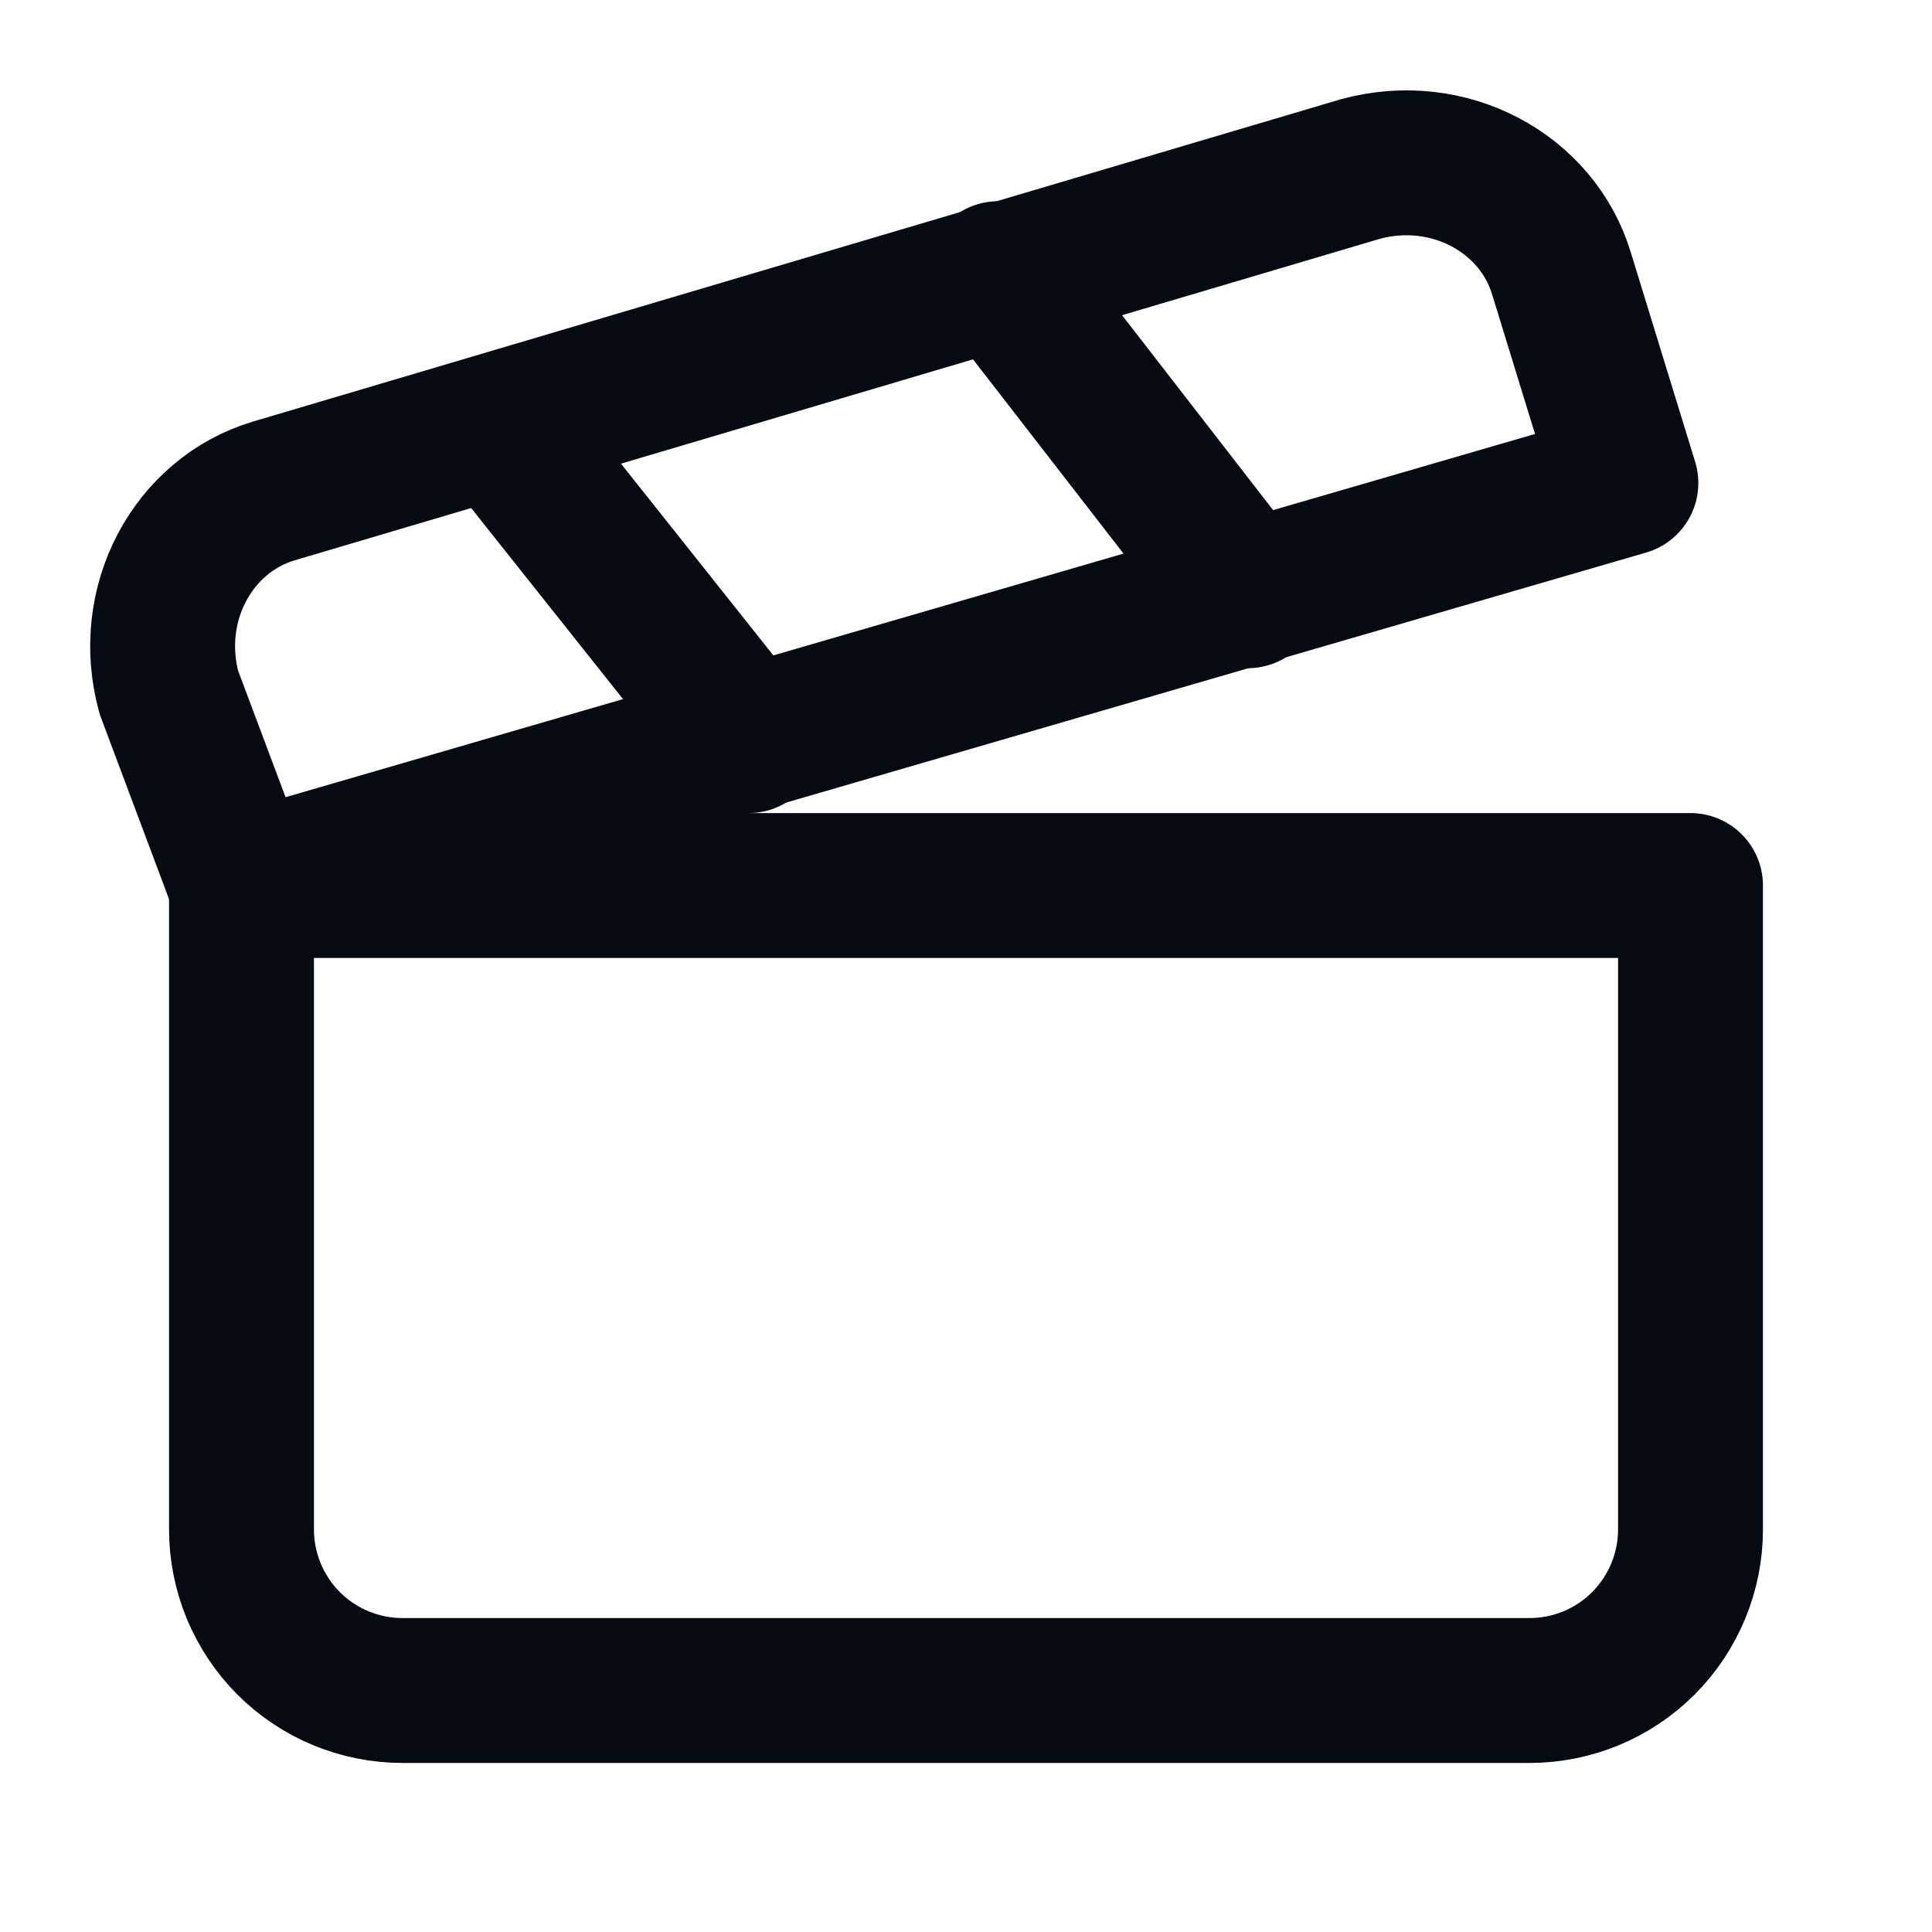
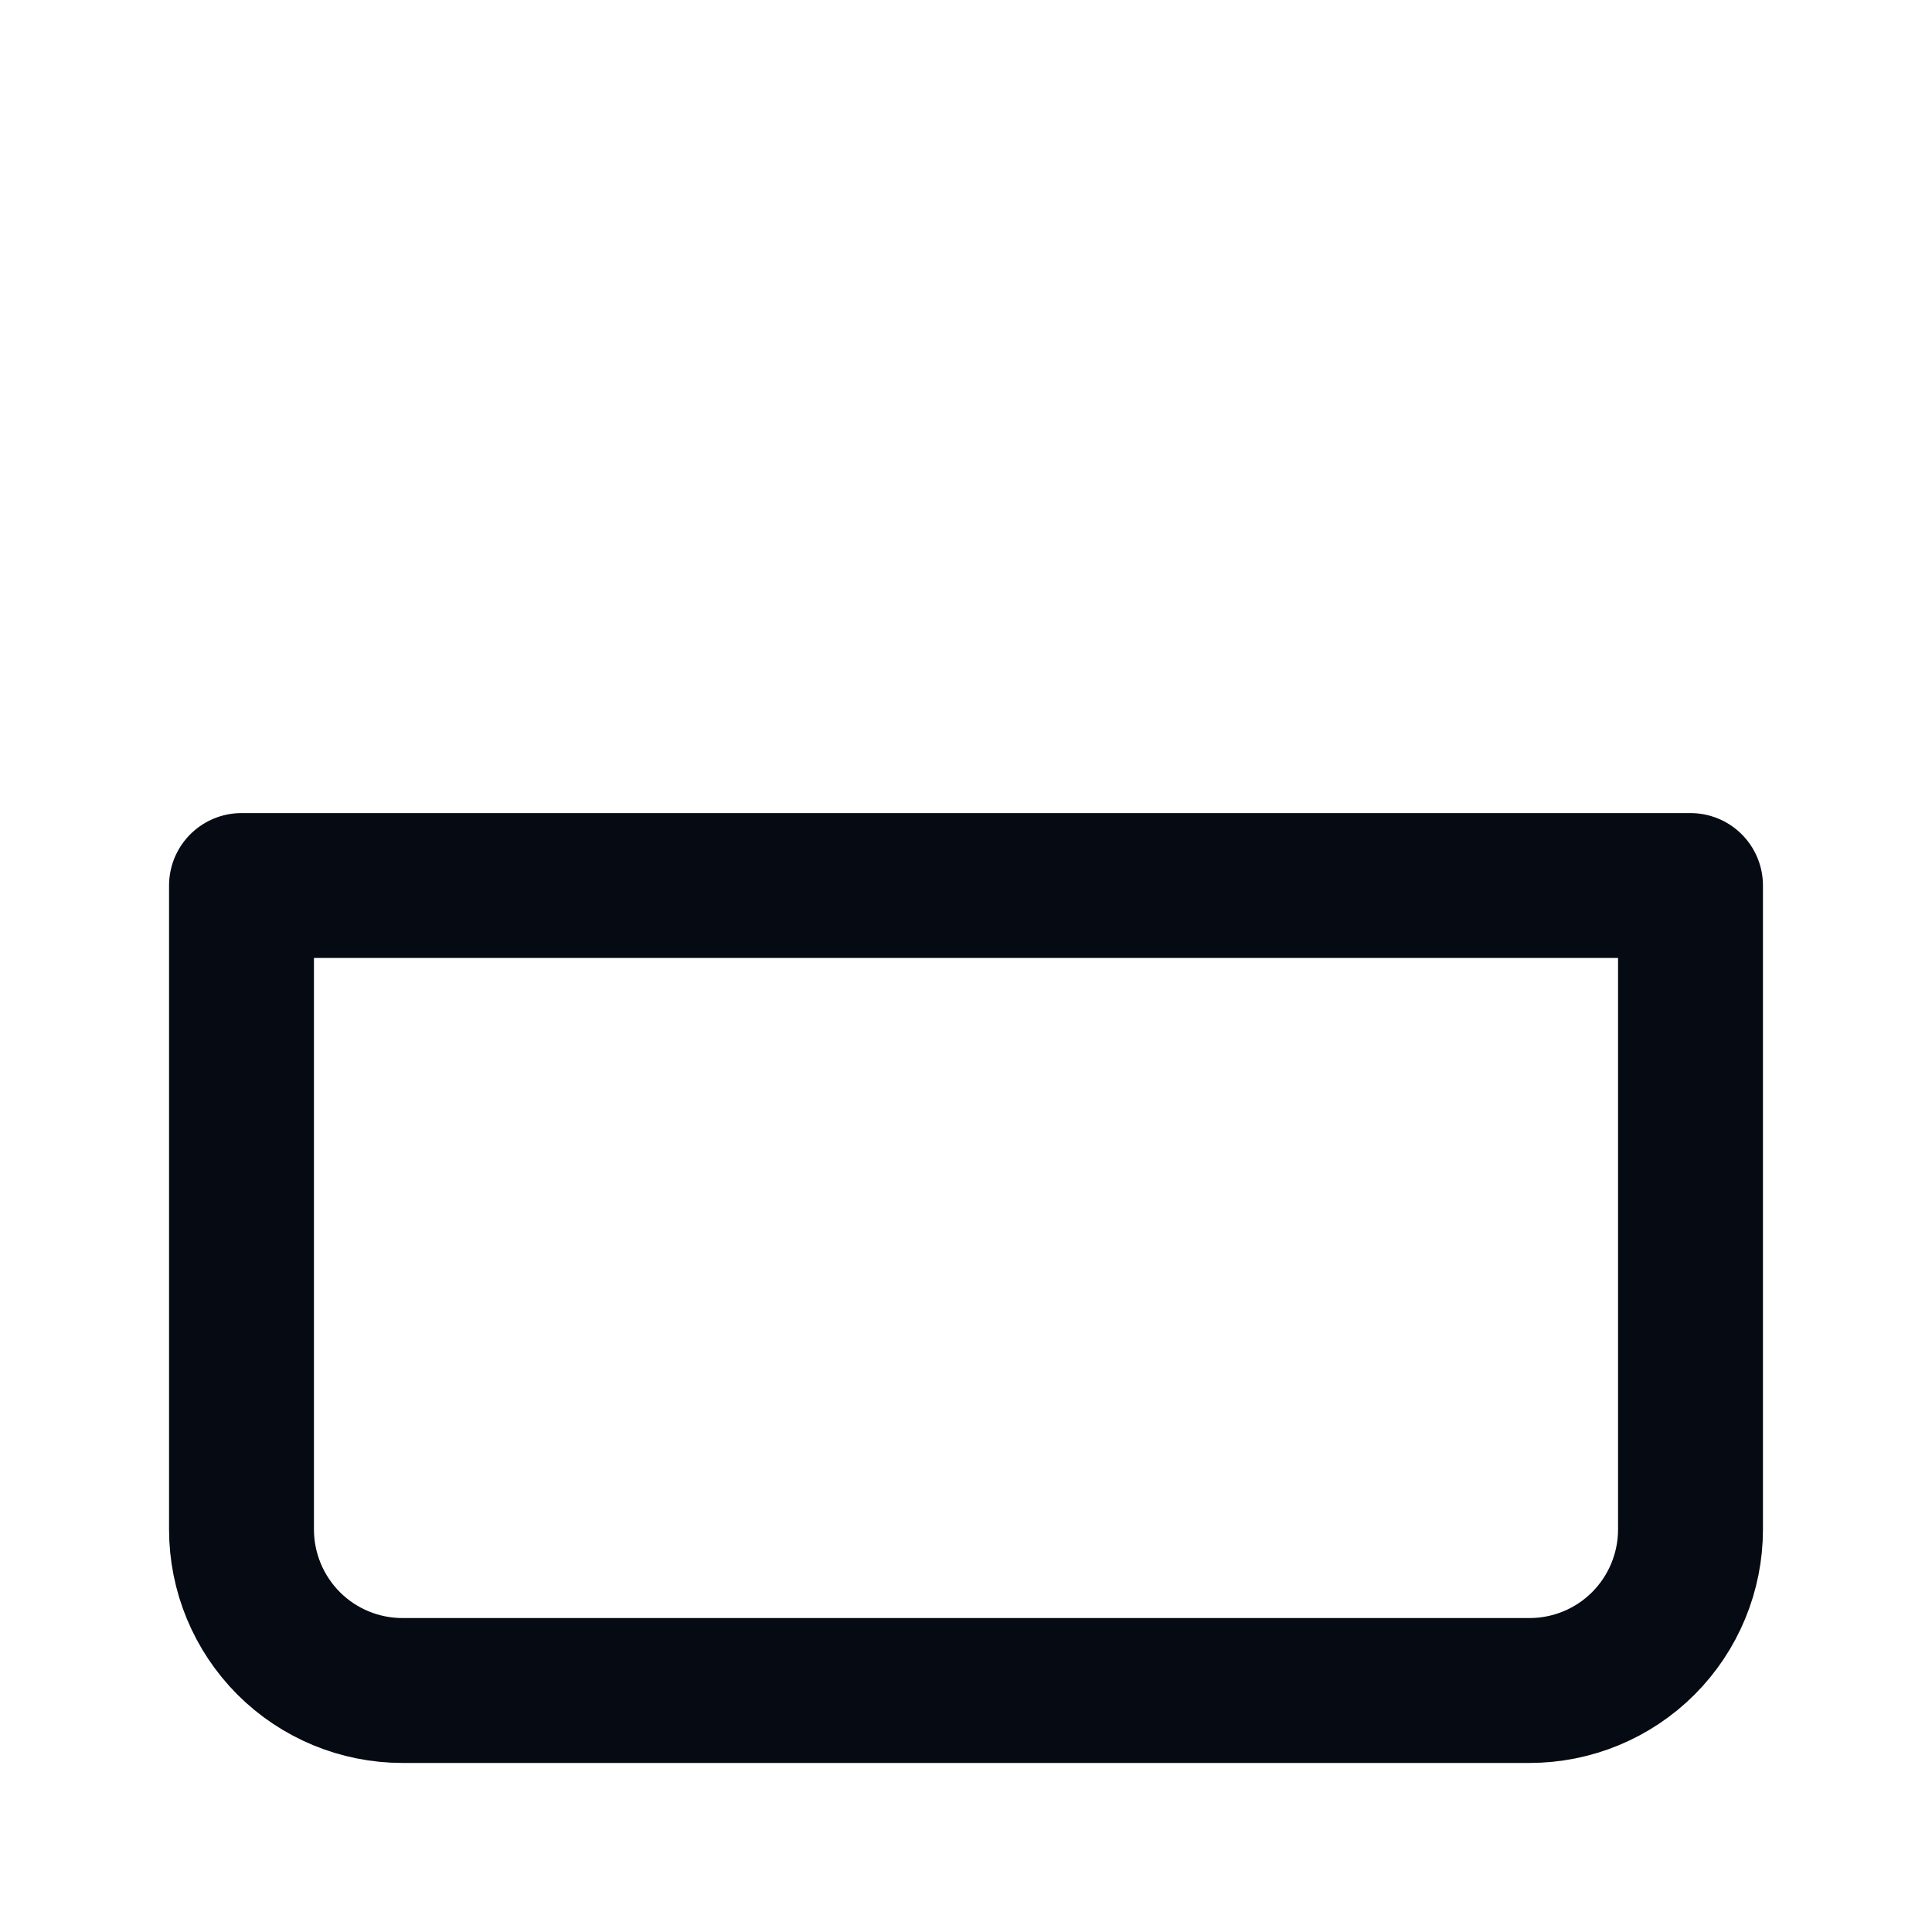
<svg xmlns="http://www.w3.org/2000/svg" width="20" height="20" viewBox="0 0 20 20" fill="none">
-   <path d="M16.831 5L2.498 9.167L1.748 7.167C1.498 6.25 1.998 5.333 2.832 5.083L14.082 1.75C14.998 1.5 15.915 2 16.165 2.833L16.831 5Z" stroke="#060A13" stroke-width="1.5" stroke-linecap="round" stroke-linejoin="round" />
-   <path d="M5.166 4.417L7.749 7.667" stroke="#060A13" stroke-width="1.5" stroke-linecap="round" stroke-linejoin="round" />
-   <path d="M10.334 2.833L12.917 6.167" stroke="#060A13" stroke-width="1.5" stroke-linecap="round" stroke-linejoin="round" />
  <path d="M2.5 9.167H17.5V15.833C17.5 16.275 17.324 16.699 17.012 17.012C16.699 17.325 16.275 17.5 15.833 17.5H4.167C3.725 17.5 3.301 17.325 2.988 17.012C2.676 16.699 2.5 16.275 2.5 15.833V9.167Z" stroke="#060A13" stroke-width="1.5" stroke-linecap="round" stroke-linejoin="round" />
</svg>